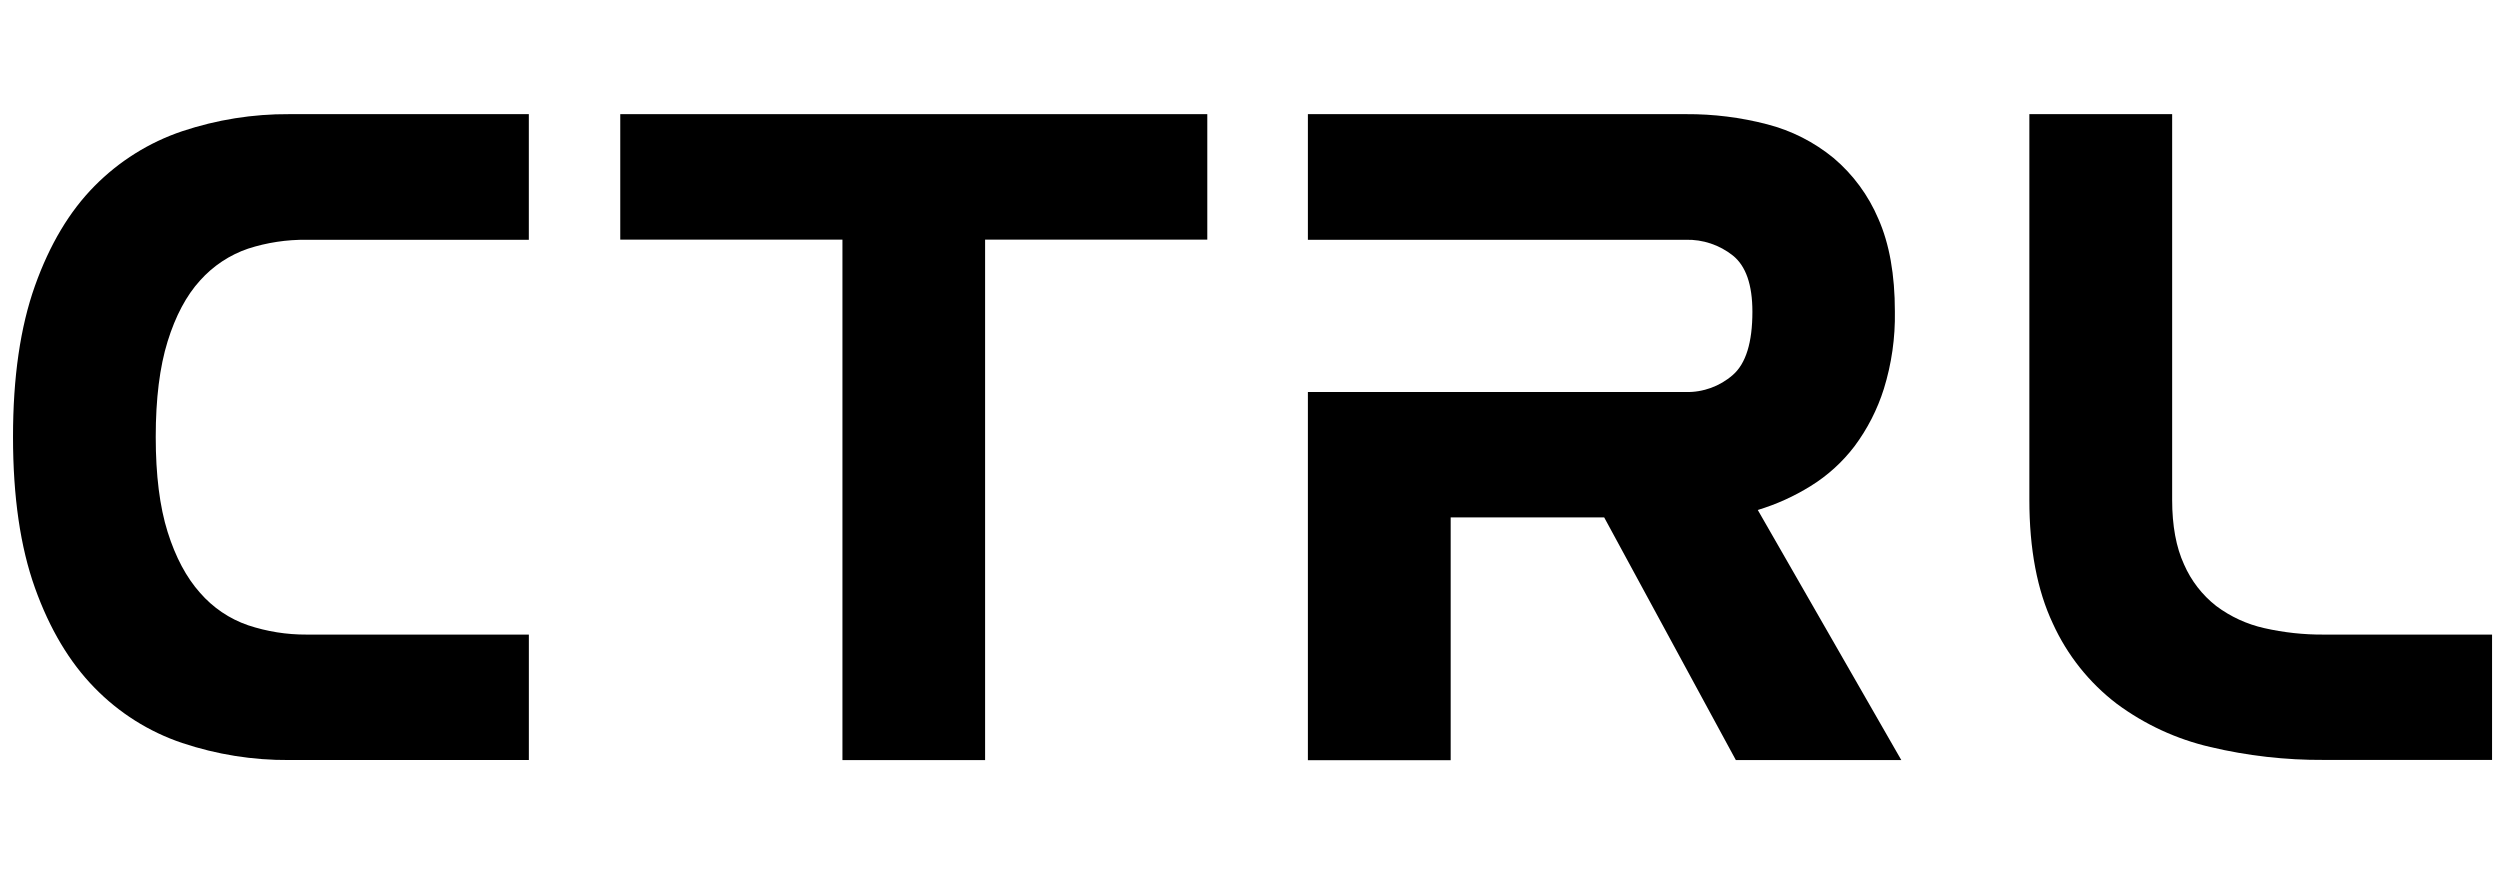
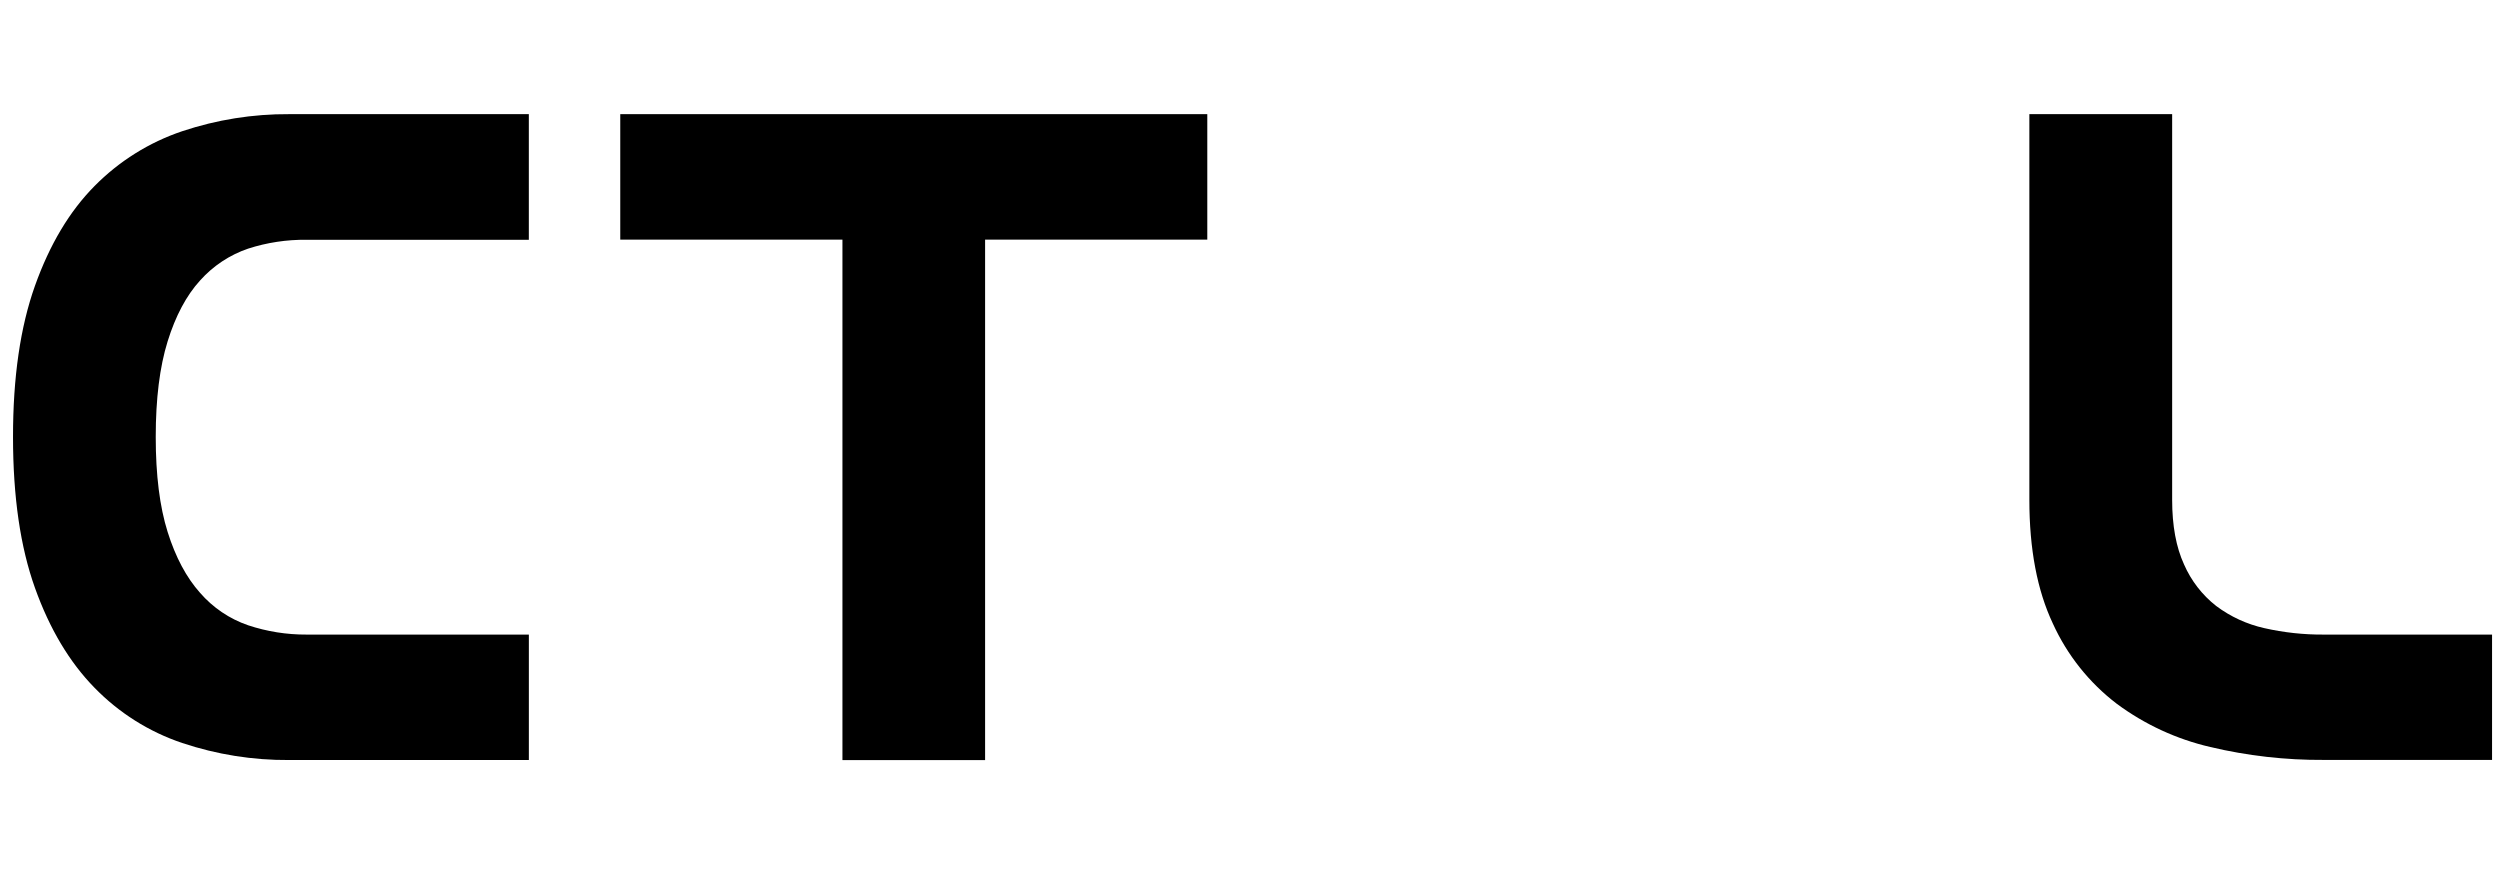
<svg xmlns="http://www.w3.org/2000/svg" width="180" height="64" viewBox="0 0 180 64" fill="none">
  <path d="M13.123 9.446C10.739 10.248 8.575 11.602 6.803 13.399C5.003 15.218 3.575 17.611 2.518 20.576C1.461 23.542 0.934 27.174 0.937 31.471C0.937 35.766 1.464 39.386 2.518 42.331C3.572 45.276 4.998 47.669 6.797 49.509C8.561 51.325 10.727 52.691 13.118 53.495C15.604 54.326 18.209 54.741 20.829 54.722H38.078V45.69H22.078C20.646 45.698 19.222 45.471 17.863 45.019C16.527 44.56 15.335 43.755 14.405 42.684C13.418 41.579 12.64 40.118 12.069 38.3C11.498 36.483 11.213 34.202 11.213 31.458C11.213 28.71 11.498 26.417 12.069 24.579C12.64 22.741 13.418 21.279 14.405 20.195C15.344 19.144 16.534 18.355 17.863 17.902C19.225 17.462 20.648 17.247 22.078 17.264H38.076V8.219H20.826C18.209 8.203 15.607 8.617 13.123 9.446Z" fill="black" />
  <path d="M44.659 17.253H60.656V54.727H70.927V17.253H86.925V8.219H44.659V17.253Z" fill="black" />
-   <path d="M130.371 34.993C131.584 34.244 132.649 33.277 133.517 32.14C134.452 30.888 135.17 29.485 135.64 27.99C136.196 26.193 136.463 24.318 136.431 22.436C136.431 19.778 136.036 17.553 135.244 15.76C134.524 14.062 133.417 12.559 132.013 11.373C130.613 10.225 128.982 9.397 127.232 8.948C125.327 8.452 123.366 8.207 121.398 8.219H94.168V17.264H104.449H121.383C122.605 17.233 123.8 17.633 124.762 18.395C125.703 19.147 126.173 20.498 126.173 22.447C126.173 24.662 125.703 26.179 124.762 26.999C123.826 27.816 122.621 28.254 121.383 28.226H94.168V54.735H104.449V37.252H115.501L124.981 54.725H136.894L126.56 36.718C127.899 36.314 129.18 35.734 130.371 34.993Z" fill="black" />
  <path d="M167.311 45.69C165.872 45.7 164.436 45.544 163.032 45.226C161.778 44.946 160.597 44.402 159.565 43.63C158.56 42.843 157.765 41.815 157.251 40.64C156.681 39.4 156.395 37.849 156.395 35.989V8.219H146.114V35.989C146.114 39.535 146.678 42.504 147.805 44.894C148.843 47.174 150.425 49.16 152.409 50.673C154.421 52.163 156.713 53.222 159.145 53.785C161.823 54.42 164.564 54.731 167.314 54.714H179.428V45.69H167.311Z" fill="black" />
</svg>